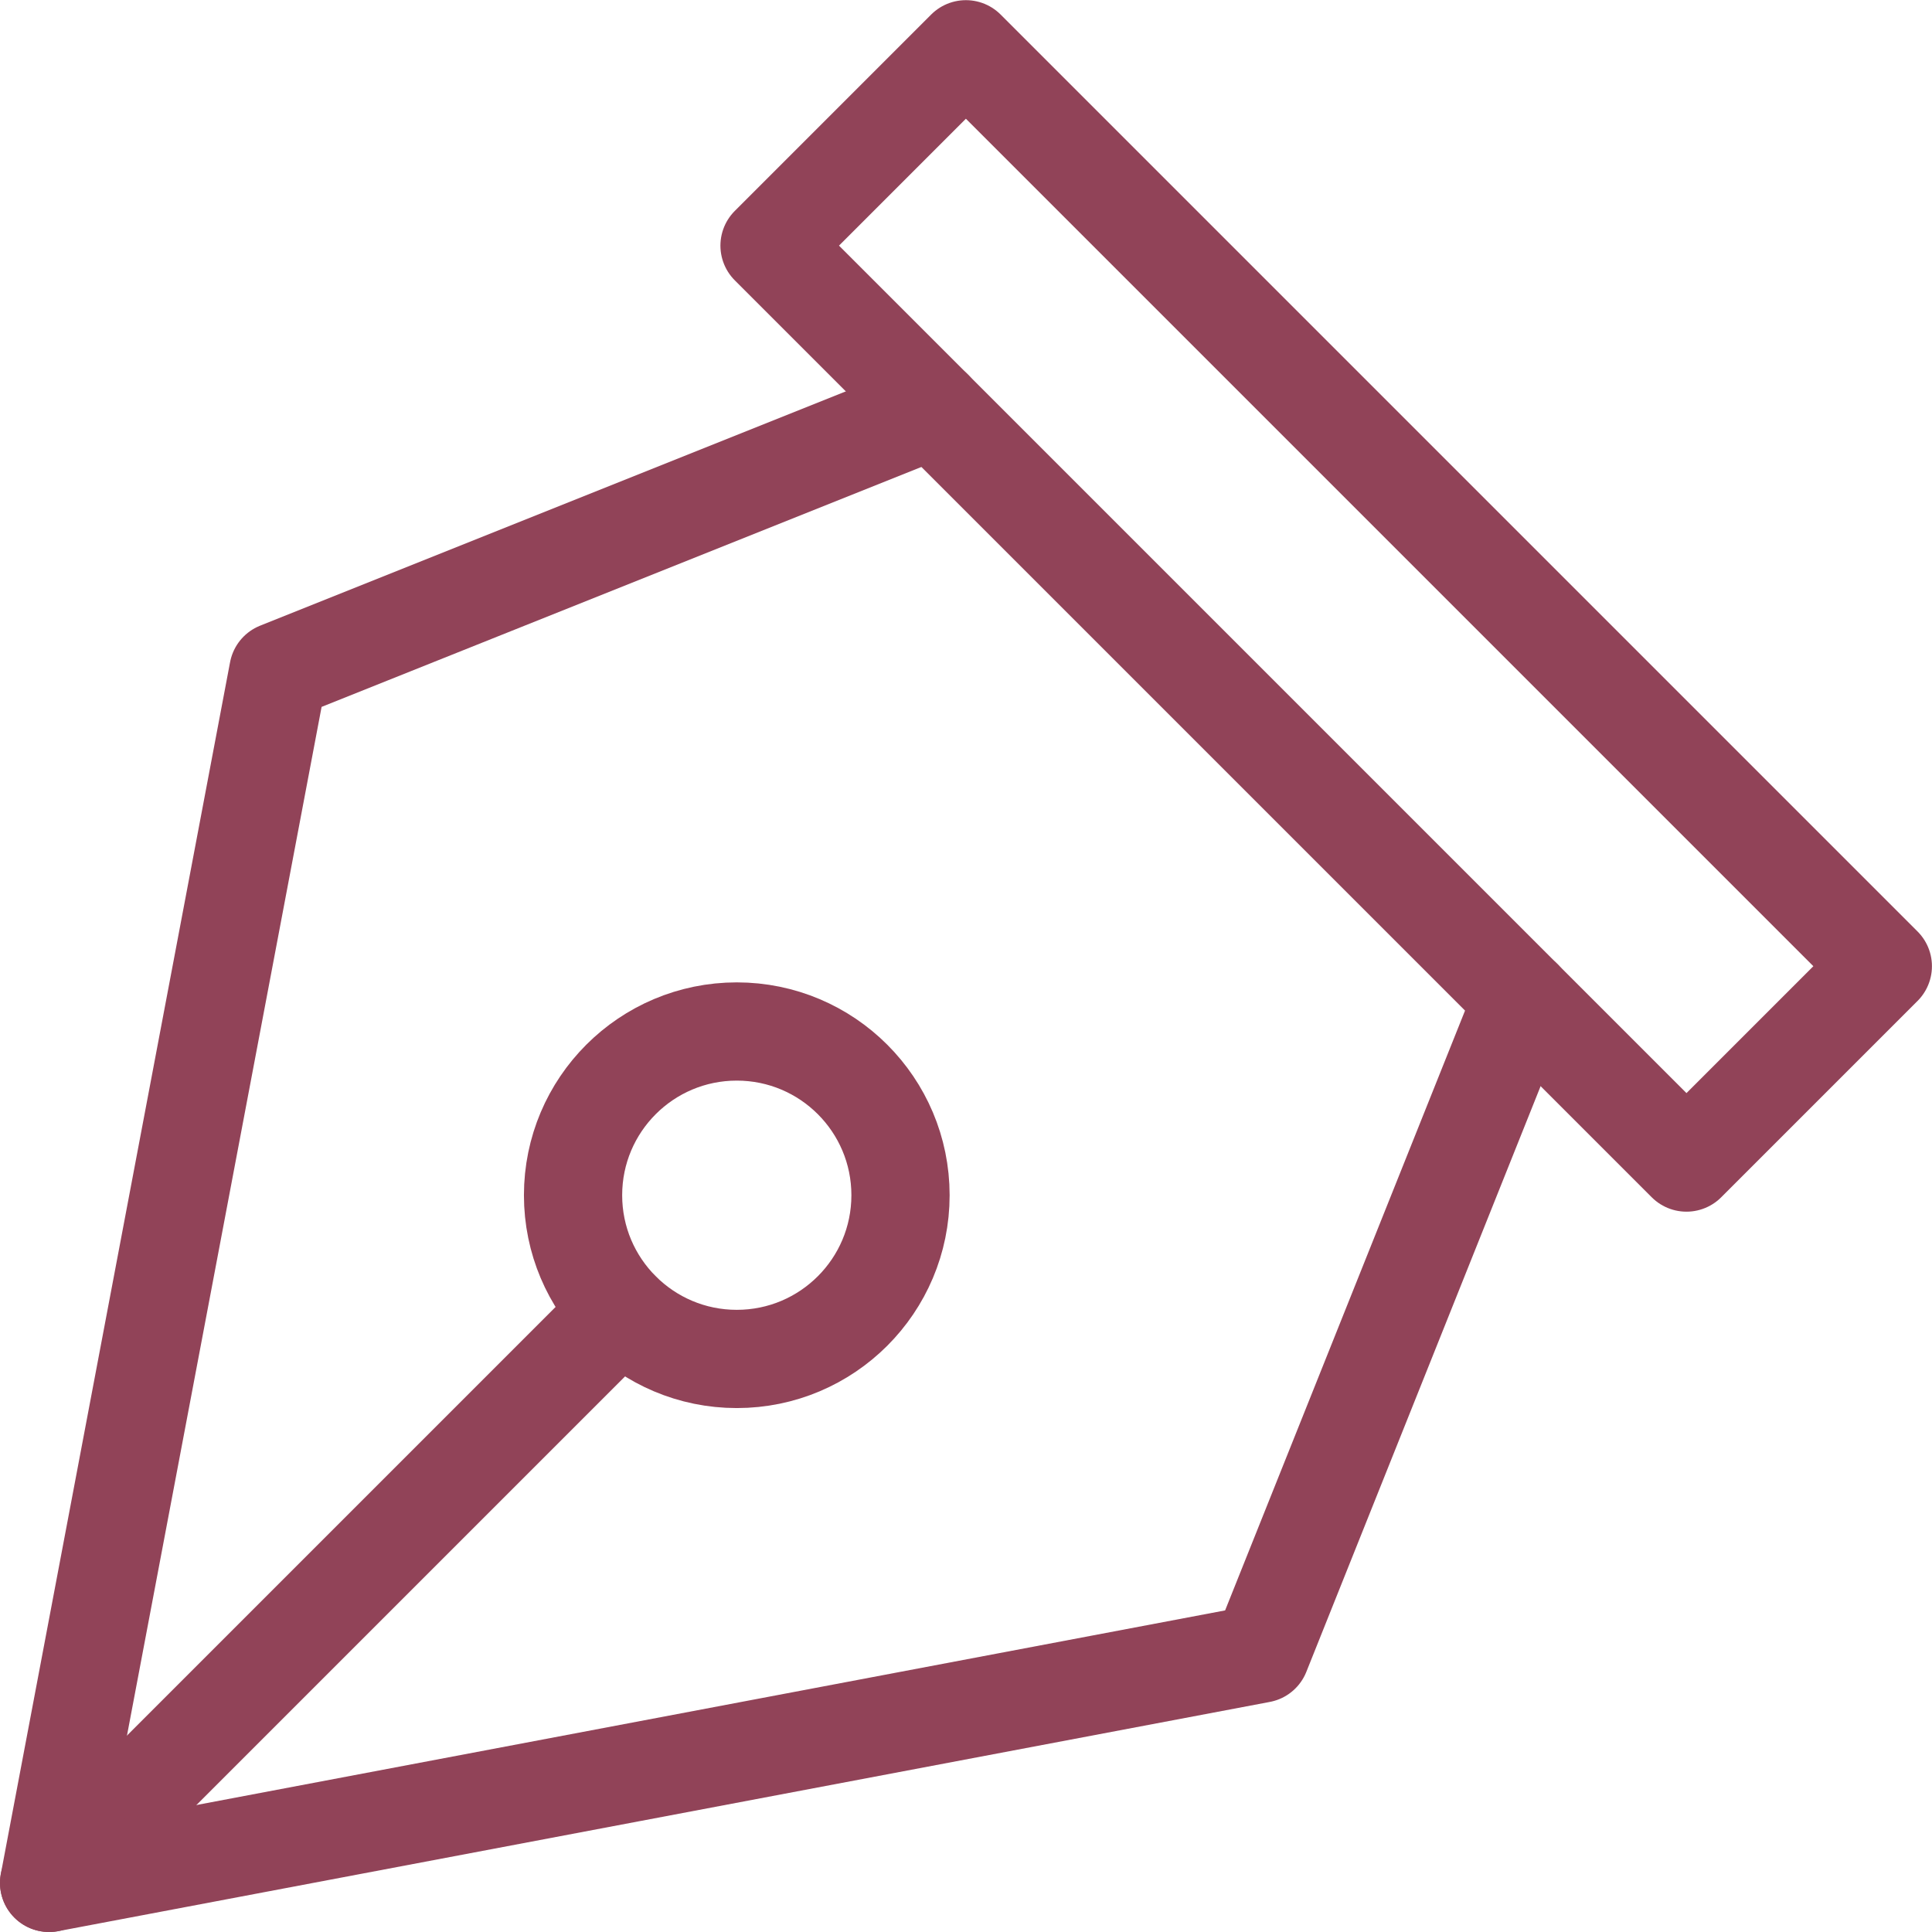
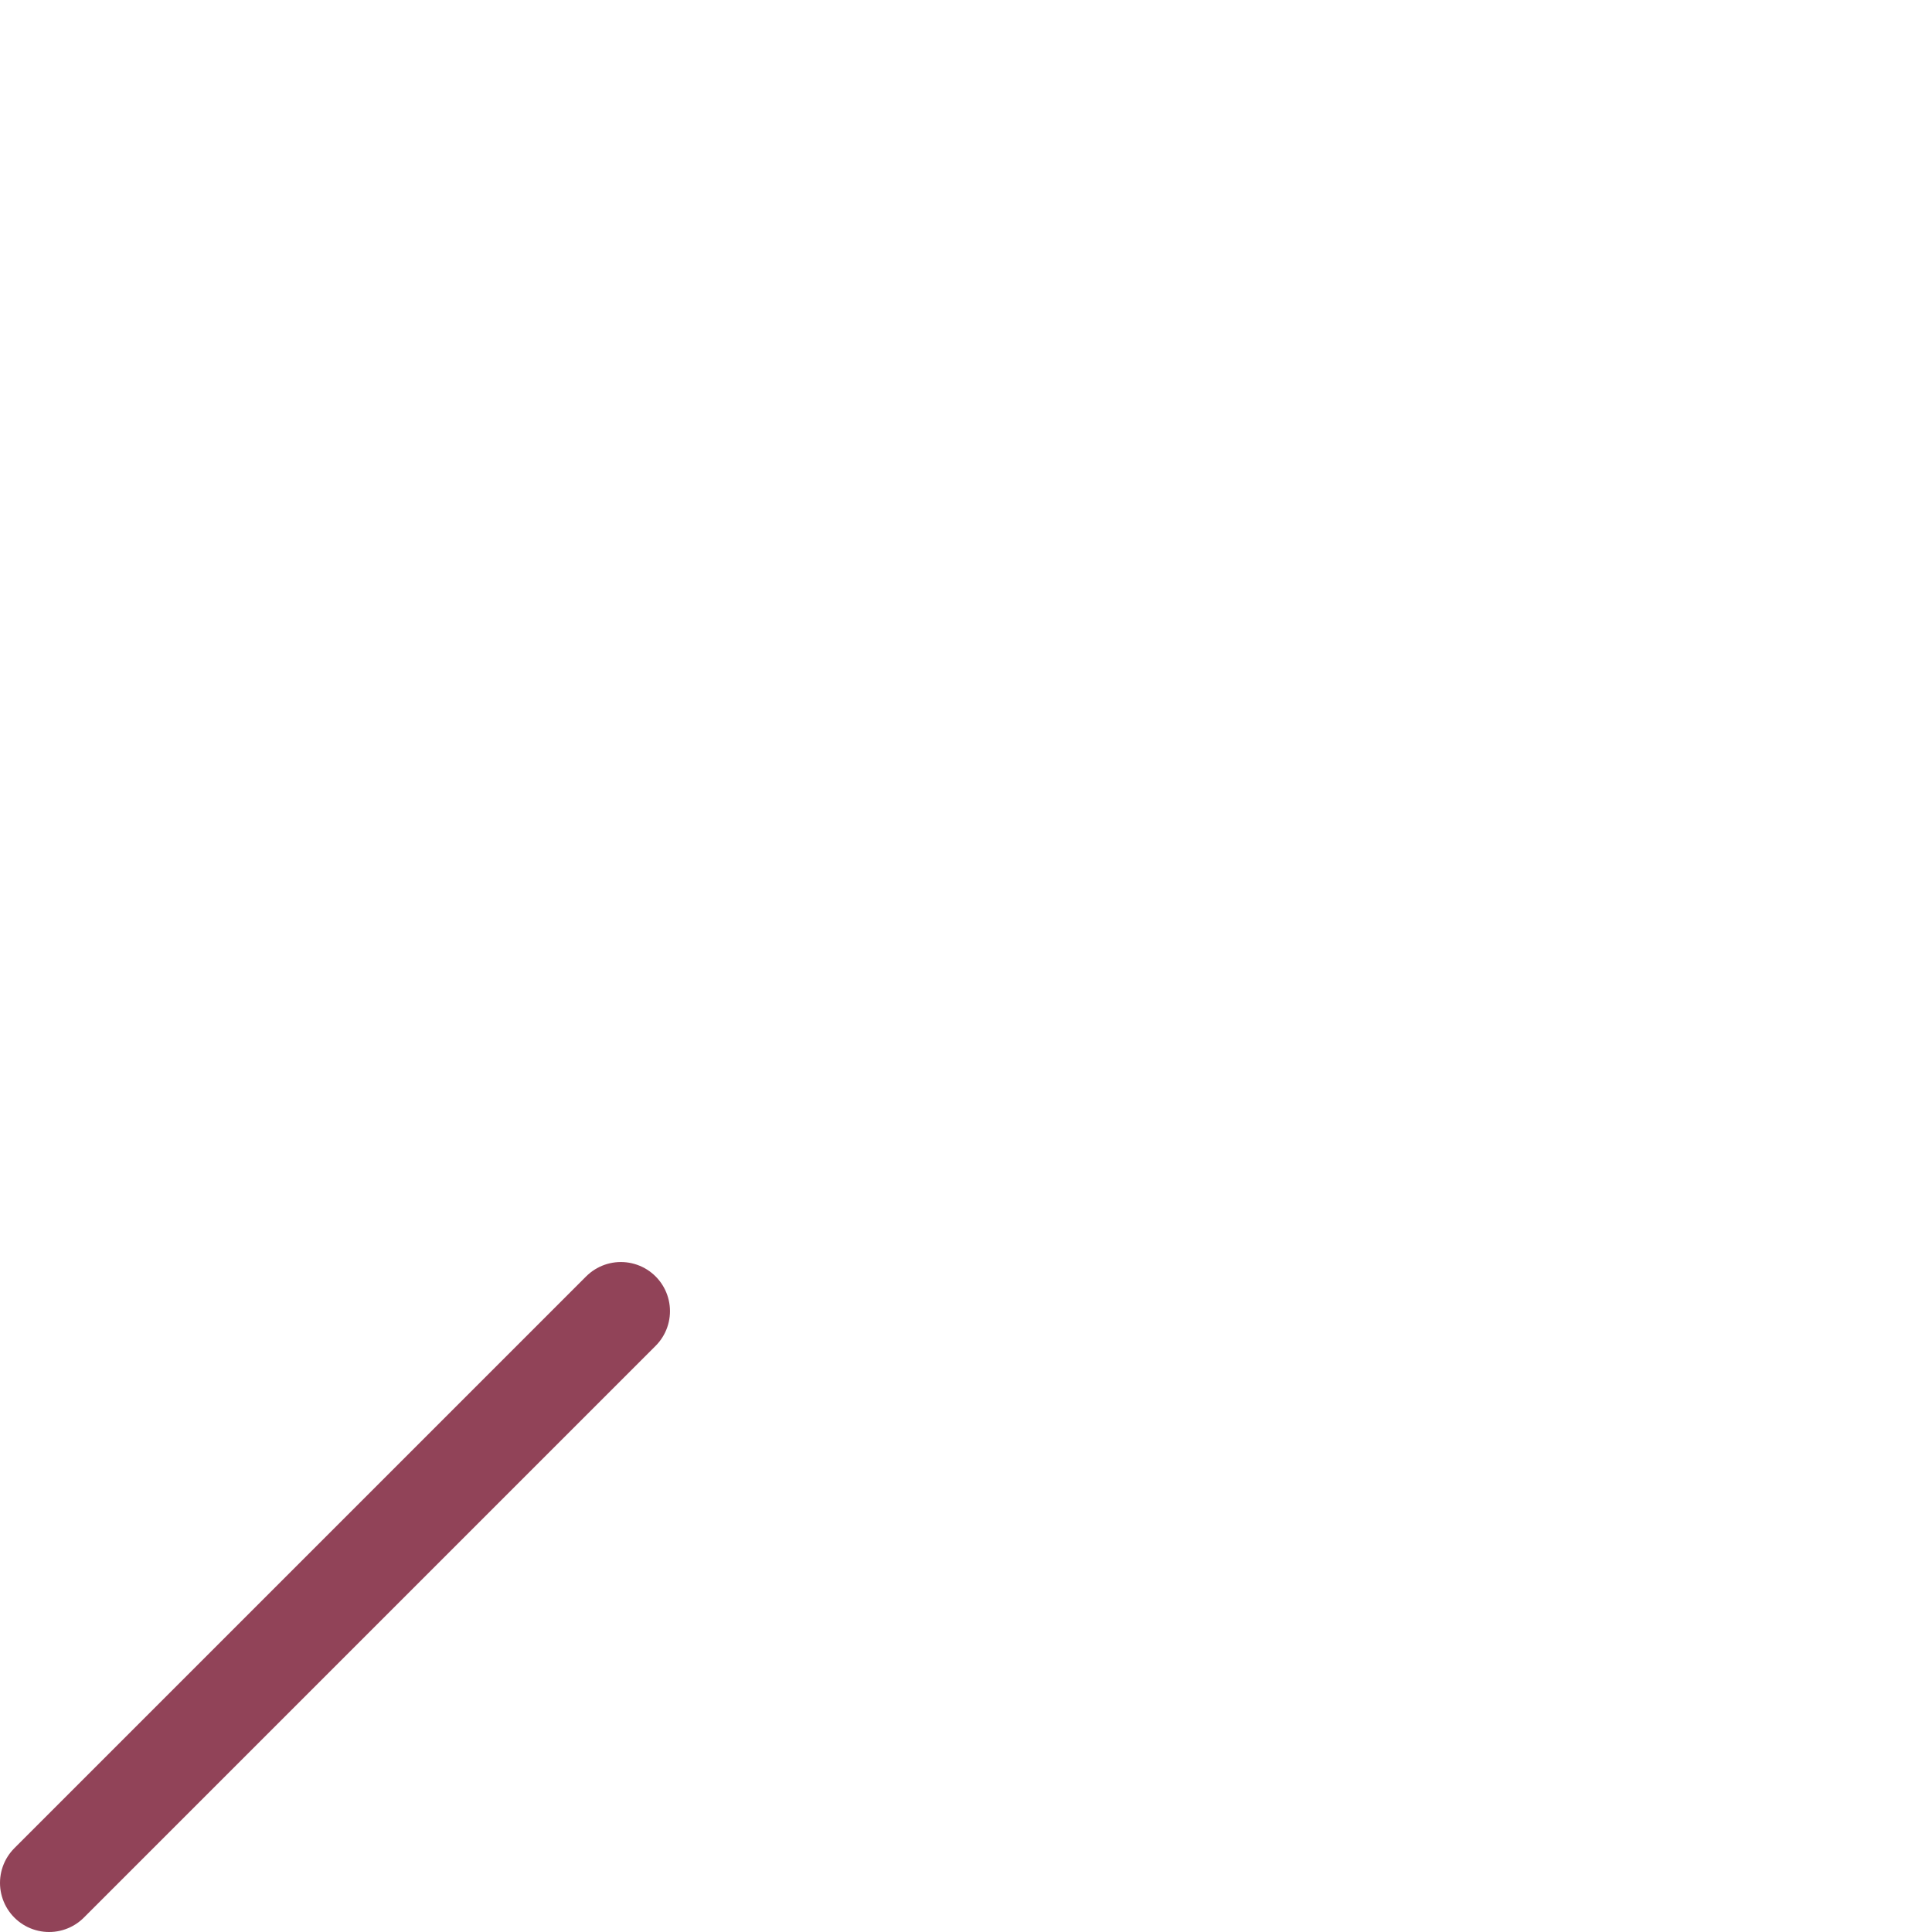
<svg xmlns="http://www.w3.org/2000/svg" viewBox="0 0 59 59">
  <defs>
    <style>.cls-1{fill:none;stroke:#914358;stroke-linecap:round;stroke-linejoin:round;stroke-width:3px;}</style>
  </defs>
  <g id="Layer_2" data-name="Layer 2">
    <g id="Layer_1-2" data-name="Layer 1">
      <line class="cls-1" x1="1.5" y1="57.5" x2="18.96" y2="40.04" />
-       <circle class="cls-1" cx="22.5" cy="36.5" r="5" />
-       <polyline class="cls-1" points="28.5 12.5 8.5 20.5 1.5 57.5 38.5 50.5 46.5 30.5" />
-       <rect class="cls-1" x="36.26" y="-1.3" width="8.48" height="39.6" transform="translate(-1.22 34.06) rotate(-45)" />
    </g>
  </g>
</svg>